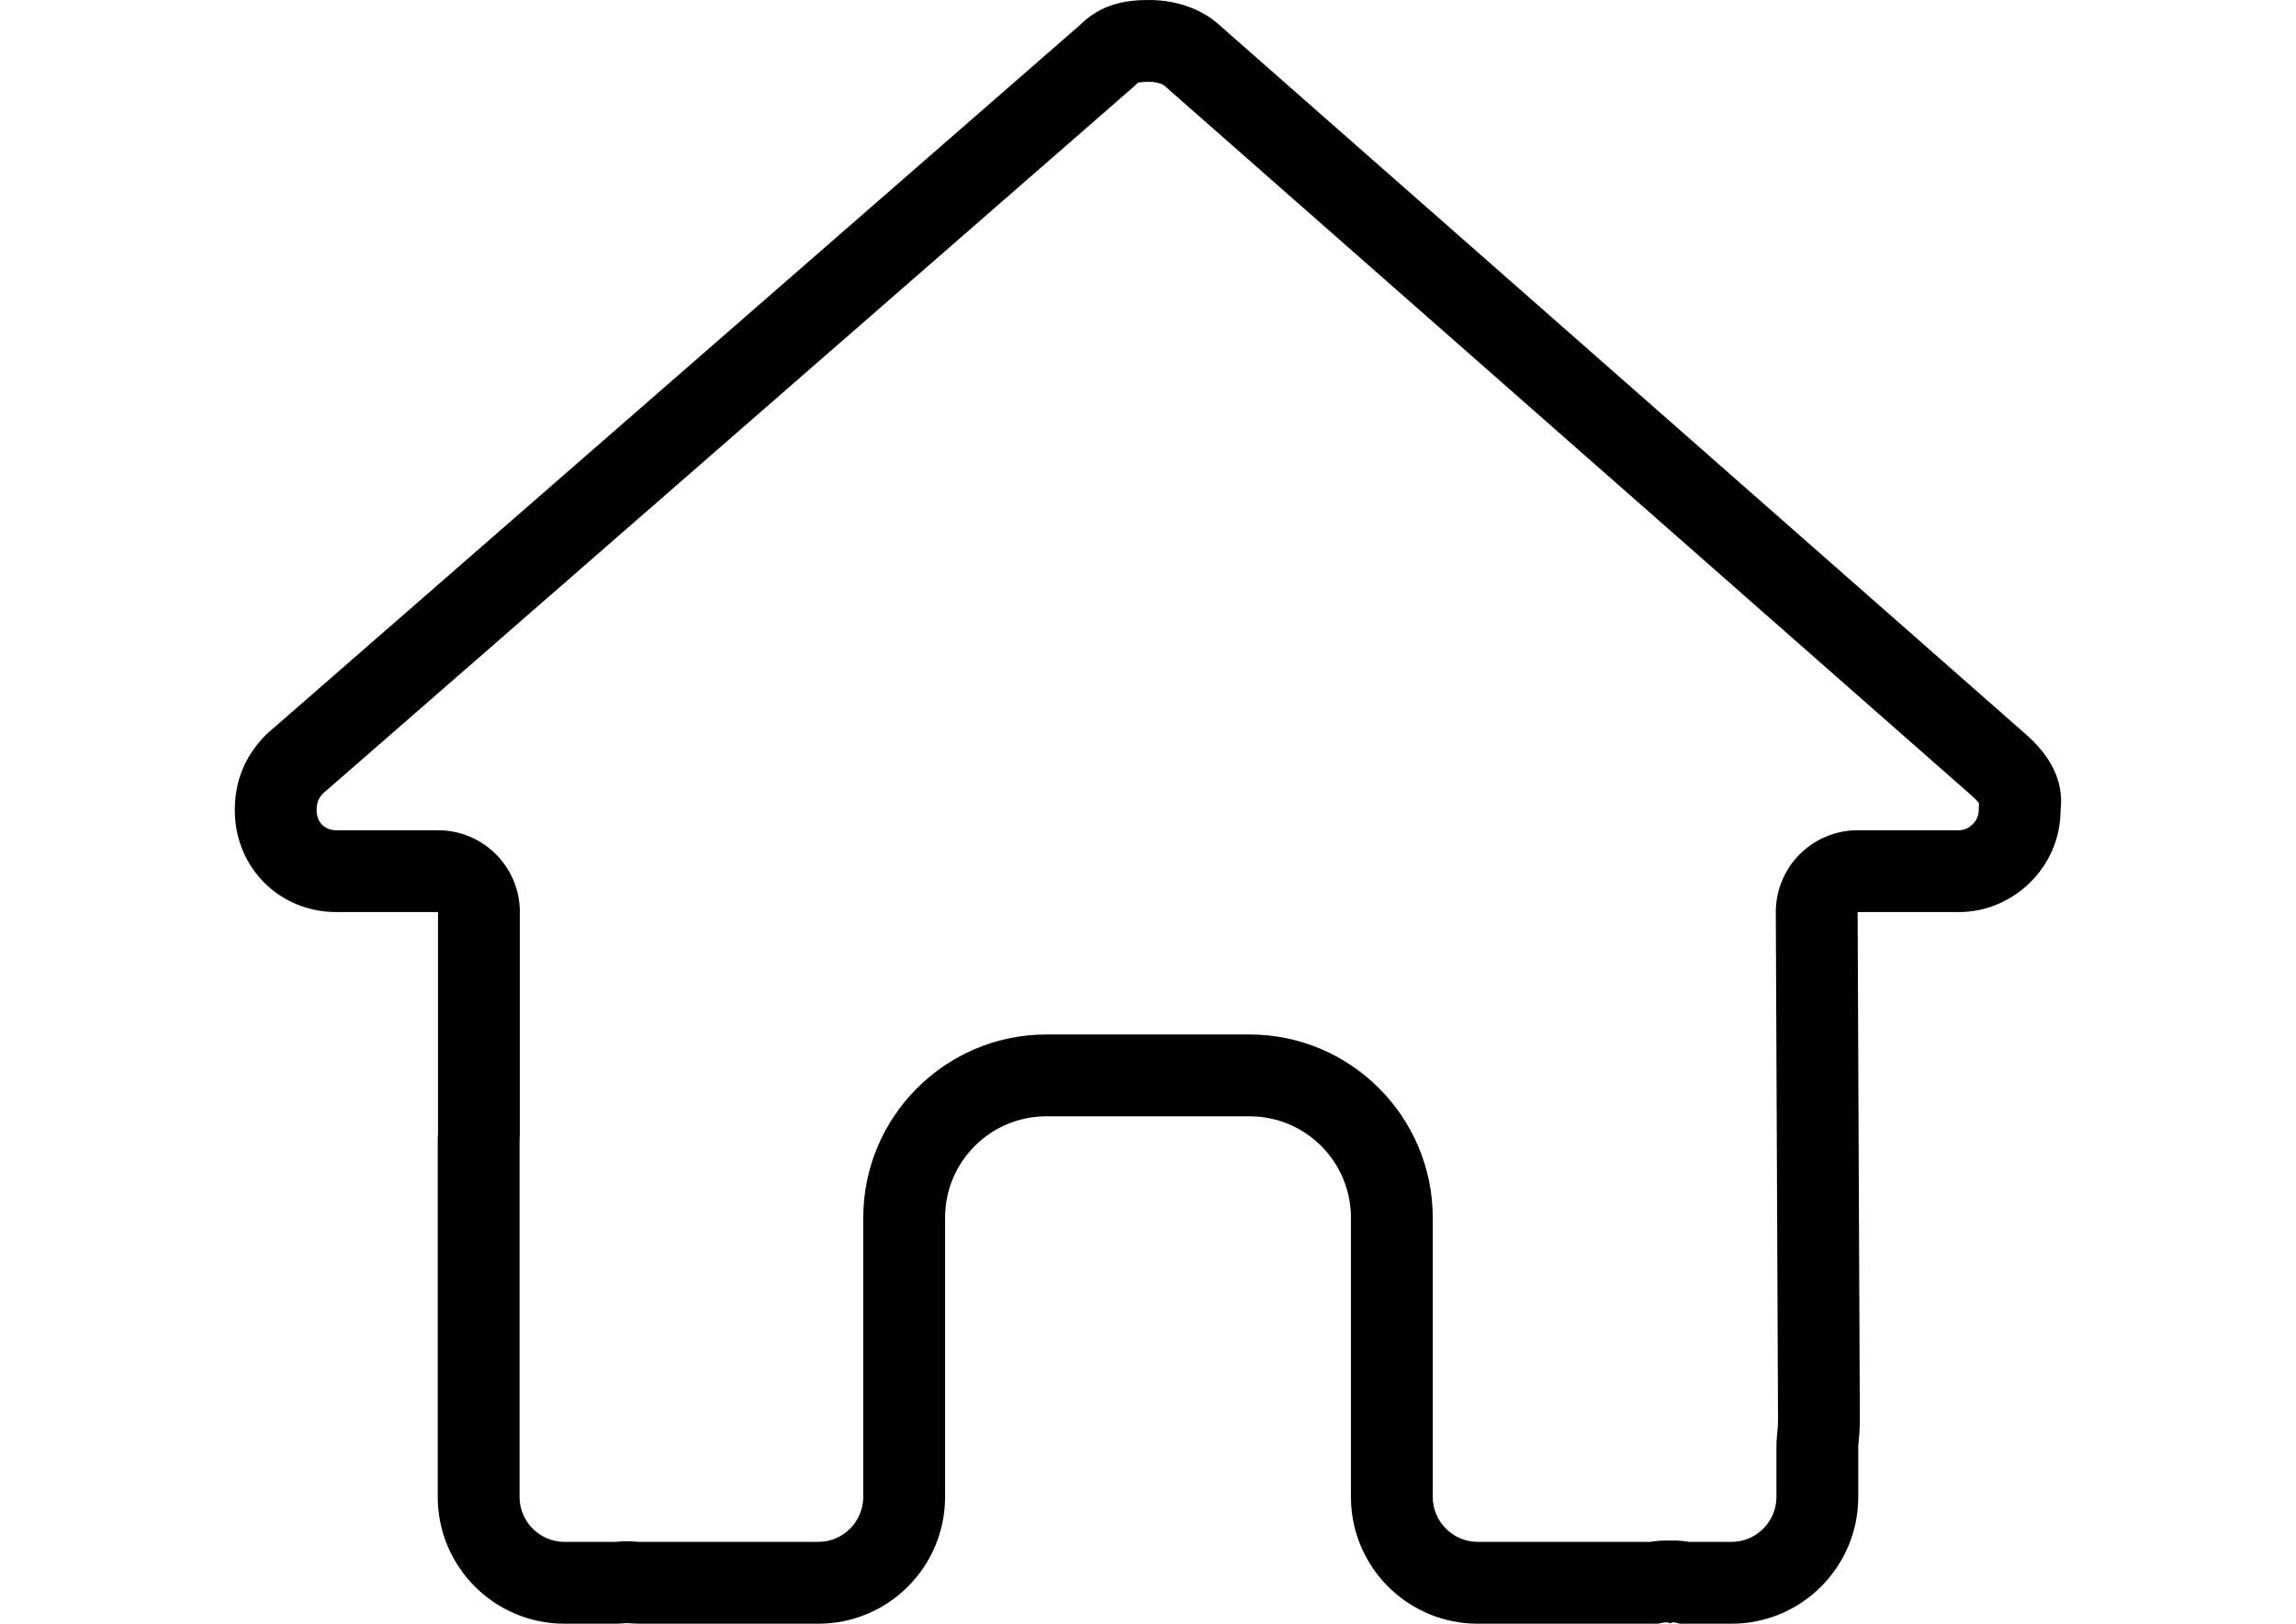
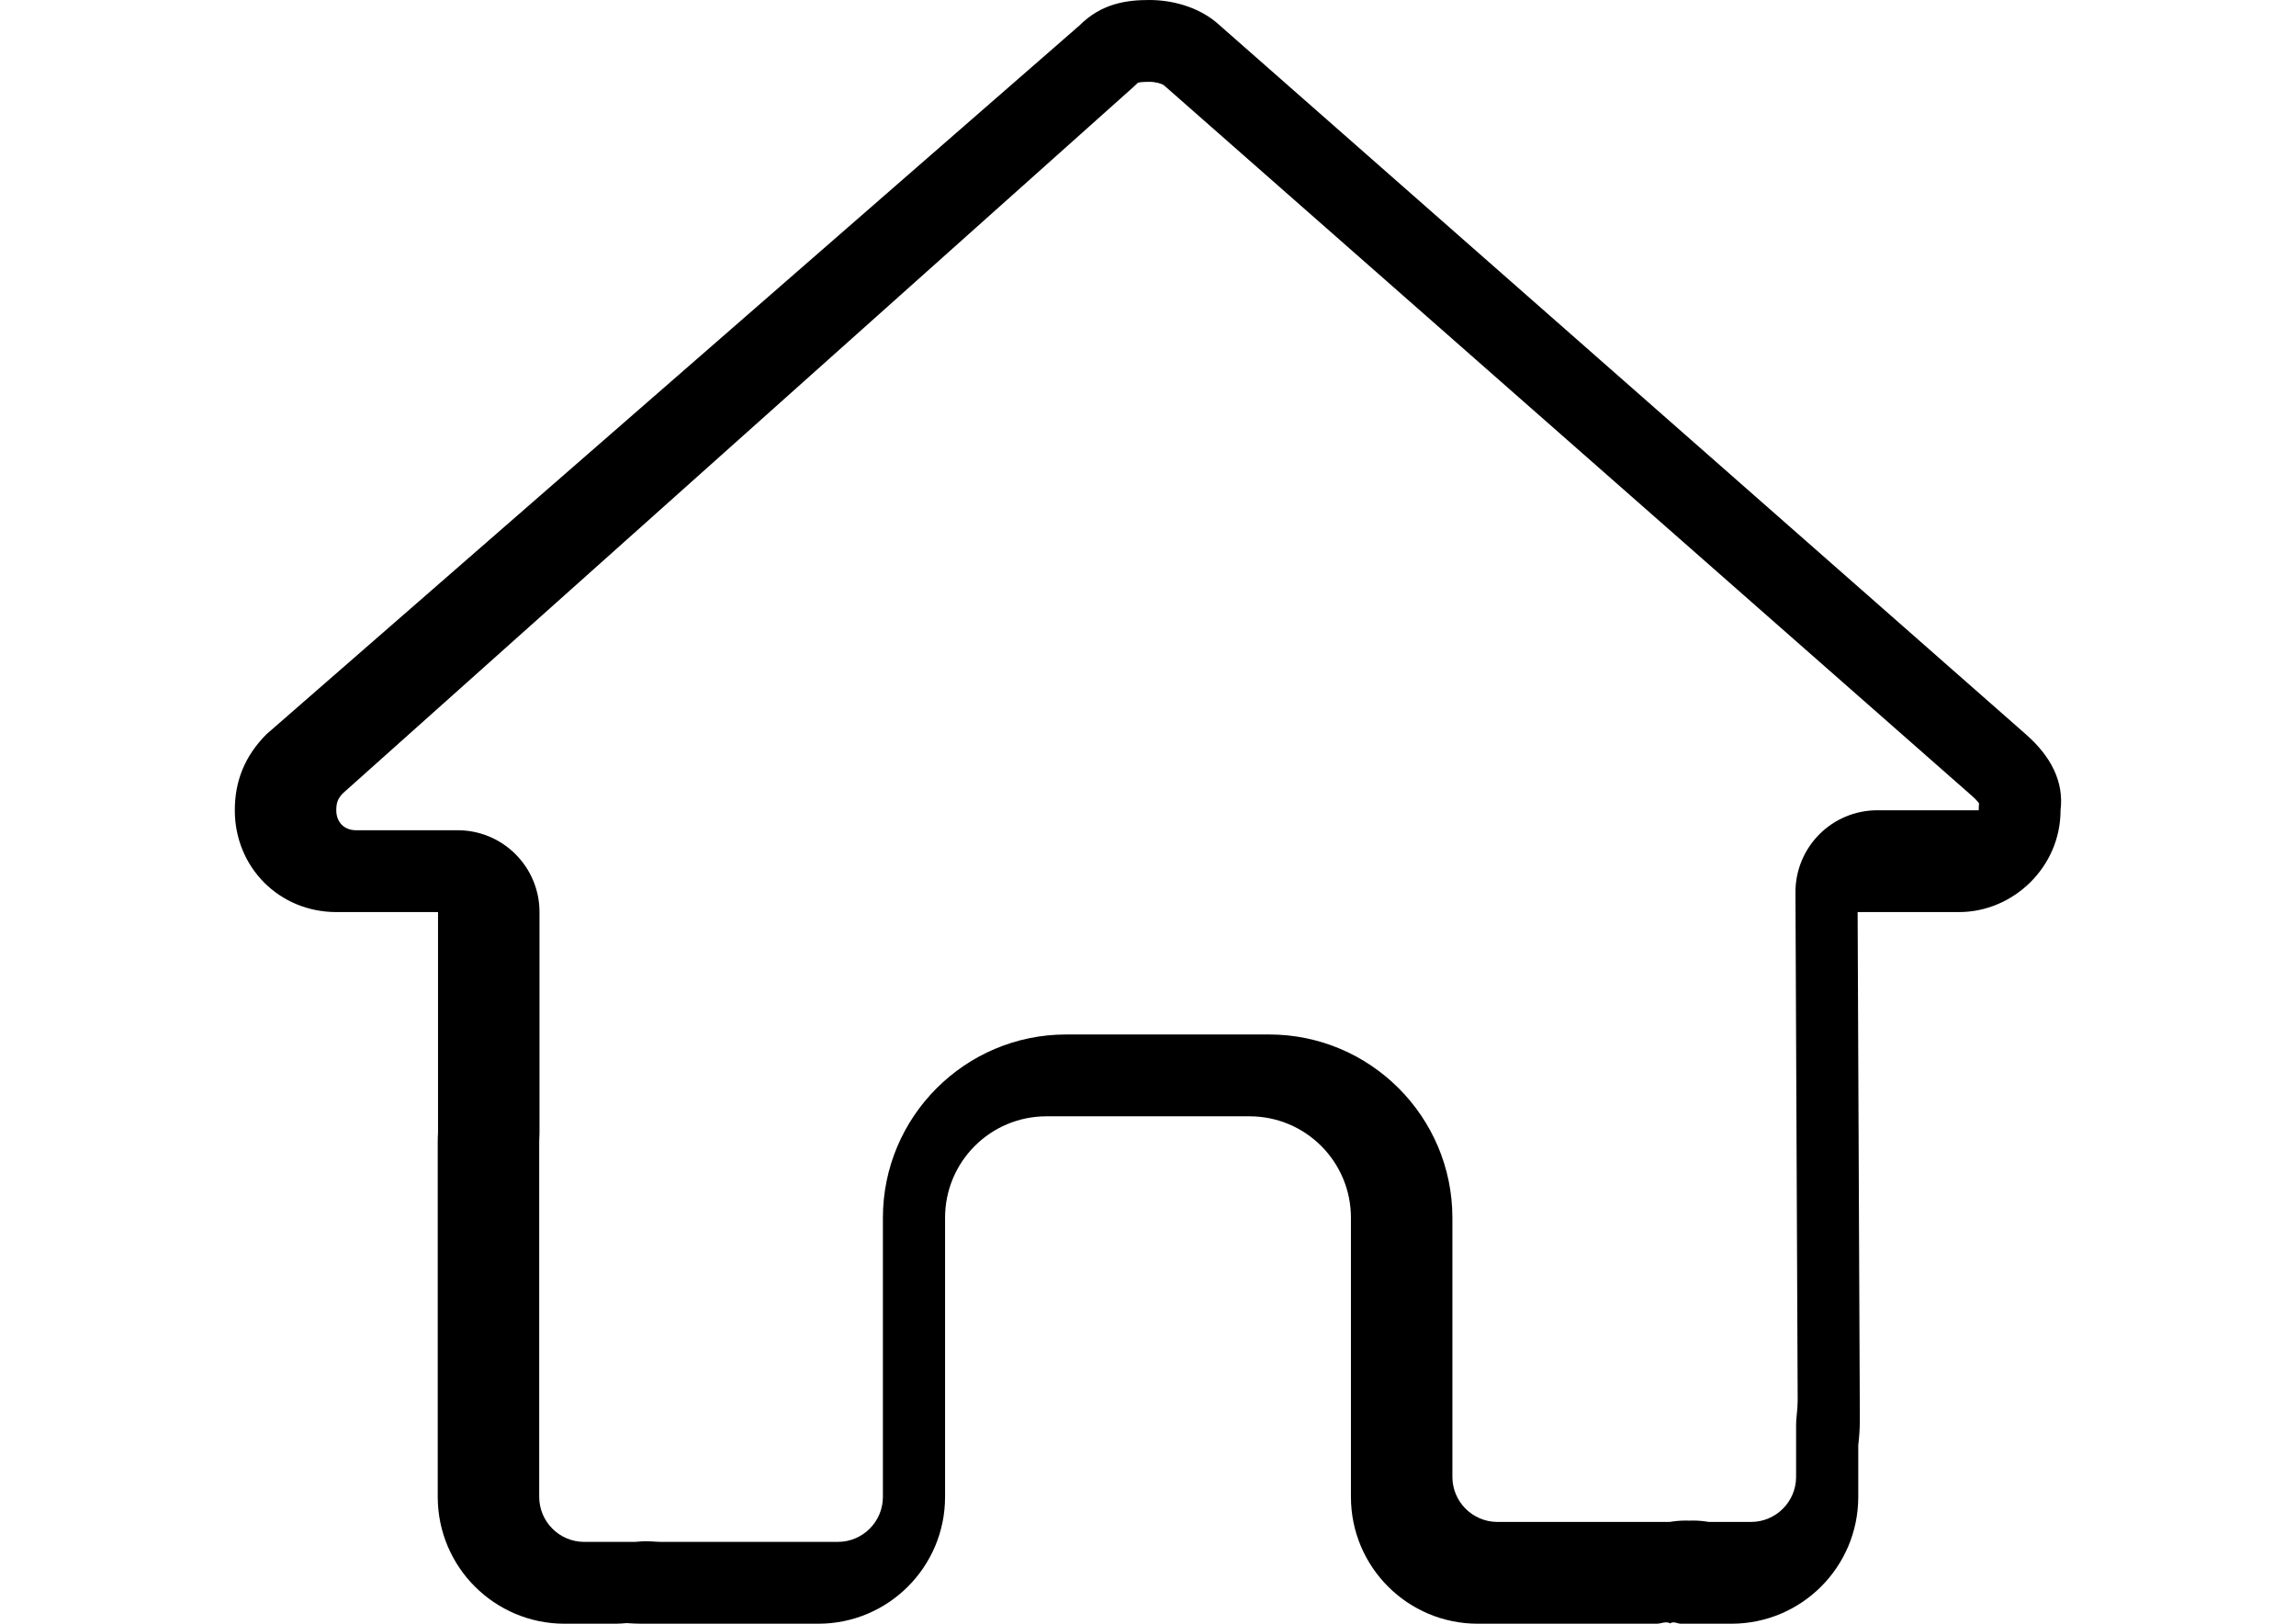
<svg xmlns="http://www.w3.org/2000/svg" version="1.1" id="レイヤー_1" x="0px" y="0px" width="841.891px" height="595.281px" viewBox="0 0 841.891 595.281" enable-background="new 0 0 841.891 595.281" xml:space="preserve">
  <g>
-     <path d="M421.41,30c2.484,0,4.522,0.68,5.335,1.223l296.214,260.462c0.019,0.016,0.037,0.033,0.056,0.049   c1.476,1.292,2.263,2.238,2.651,2.779c-0.072,0.847-0.108,1.696-0.108,2.546c0,4.191-3.804,7.322-7.205,7.322h-37.205   c-7.979,0-15.63,3.179-21.26,8.833s-8.774,13.319-8.74,21.298l0.814,186.063c-0.002,1.754-0.122,3.568-0.397,6.054   c-0.122,1.1-0.184,2.205-0.184,3.312v18.836c0,9.102-7.405,16.506-16.507,16.506h-15.556c-1.584-0.277-3.525-0.502-5.703-0.502   c-0.447,0-0.894,0.009-1.338,0.027c-0.447-0.019-0.896-0.027-1.345-0.027c-2.317,0-4.341,0.244-5.87,0.502h-63.201   c-9.102,0-16.506-7.404-16.506-16.506V446.46c0-37.058-30.148-67.205-67.205-67.205h-74.41c-37.057,0-67.205,30.147-67.205,67.205   v102.314c0,9.102-7.405,16.506-16.507,16.506h-64.992c-0.728,0-1.916-0.079-3.174-0.162l-0.079-0.005   c-0.659-0.044-1.319-0.065-1.979-0.065c-0.824,0-1.647,0.034-2.468,0.102l-0.065,0.006c-0.591,0.049-1.396,0.115-1.701,0.125   h-18.553c-9.102,0-16.507-7.404-16.507-16.506V418.556c0-0.417,0.015-0.916,0.039-1.272c0.044-0.66,0.066-1.321,0.066-1.983v-80.92   c0-16.568-13.431-30-30-30h-37.251c-4.345,0-7.264-2.942-7.264-7.322c0-2.681,0.551-4.214,2.294-6.111L415.544,31.935   c0.523-0.457,1.031-0.931,1.522-1.423c0.09-0.09,0.156-0.149,0.197-0.183C417.55,30.238,418.571,30,421.41,30 M421.41,0   c-8.139,0-17.439,1.165-25.578,9.32L97.738,269.155c-8.146,8.138-11.639,17.439-11.639,27.903   c0,20.927,16.301,37.322,37.264,37.322h37.251v80.92c-0.069,1.047-0.104,2.209-0.104,3.256v130.219   c0,25.693,20.823,46.506,46.507,46.506h18.603c1.395,0,2.79-0.117,4.186-0.232c1.743,0.115,3.487,0.232,5.231,0.232h64.992   c25.695,0,46.507-20.813,46.507-46.506V446.46c0-20.58,16.626-37.205,37.205-37.205h74.41c20.579,0,37.205,16.625,37.205,37.205   v102.314c0,25.693,20.812,46.506,46.506,46.506h65.69c1.127,0,2.254-0.502,3.381-0.502c0.501,0,1.001,0.099,1.502,0.385   c0.394-0.286,0.787-0.385,1.181-0.385c0.885,0,1.771,0.502,2.656,0.502h18.603c25.695,0,46.507-20.813,46.507-46.506v-18.836   c0.349-3.139,0.581-6.162,0.581-9.418l-0.814-186.141h37.205c19.766,0,37.205-16.395,37.205-37.322   c1.279-10.464-3.487-19.765-12.789-27.903l-296.826-261C438.85,2.33,429.549,0,421.41,0L421.41,0z" />
+     <path d="M421.41,30c2.484,0,4.522,0.68,5.335,1.223l296.214,260.462c0.019,0.016,0.037,0.033,0.056,0.049   c1.476,1.292,2.263,2.238,2.651,2.779c-0.072,0.847-0.108,1.696-0.108,2.546h-37.205   c-7.979,0-15.63,3.179-21.26,8.833s-8.774,13.319-8.74,21.298l0.814,186.063c-0.002,1.754-0.122,3.568-0.397,6.054   c-0.122,1.1-0.184,2.205-0.184,3.312v18.836c0,9.102-7.405,16.506-16.507,16.506h-15.556c-1.584-0.277-3.525-0.502-5.703-0.502   c-0.447,0-0.894,0.009-1.338,0.027c-0.447-0.019-0.896-0.027-1.345-0.027c-2.317,0-4.341,0.244-5.87,0.502h-63.201   c-9.102,0-16.506-7.404-16.506-16.506V446.46c0-37.058-30.148-67.205-67.205-67.205h-74.41c-37.057,0-67.205,30.147-67.205,67.205   v102.314c0,9.102-7.405,16.506-16.507,16.506h-64.992c-0.728,0-1.916-0.079-3.174-0.162l-0.079-0.005   c-0.659-0.044-1.319-0.065-1.979-0.065c-0.824,0-1.647,0.034-2.468,0.102l-0.065,0.006c-0.591,0.049-1.396,0.115-1.701,0.125   h-18.553c-9.102,0-16.507-7.404-16.507-16.506V418.556c0-0.417,0.015-0.916,0.039-1.272c0.044-0.66,0.066-1.321,0.066-1.983v-80.92   c0-16.568-13.431-30-30-30h-37.251c-4.345,0-7.264-2.942-7.264-7.322c0-2.681,0.551-4.214,2.294-6.111L415.544,31.935   c0.523-0.457,1.031-0.931,1.522-1.423c0.09-0.09,0.156-0.149,0.197-0.183C417.55,30.238,418.571,30,421.41,30 M421.41,0   c-8.139,0-17.439,1.165-25.578,9.32L97.738,269.155c-8.146,8.138-11.639,17.439-11.639,27.903   c0,20.927,16.301,37.322,37.264,37.322h37.251v80.92c-0.069,1.047-0.104,2.209-0.104,3.256v130.219   c0,25.693,20.823,46.506,46.507,46.506h18.603c1.395,0,2.79-0.117,4.186-0.232c1.743,0.115,3.487,0.232,5.231,0.232h64.992   c25.695,0,46.507-20.813,46.507-46.506V446.46c0-20.58,16.626-37.205,37.205-37.205h74.41c20.579,0,37.205,16.625,37.205,37.205   v102.314c0,25.693,20.812,46.506,46.506,46.506h65.69c1.127,0,2.254-0.502,3.381-0.502c0.501,0,1.001,0.099,1.502,0.385   c0.394-0.286,0.787-0.385,1.181-0.385c0.885,0,1.771,0.502,2.656,0.502h18.603c25.695,0,46.507-20.813,46.507-46.506v-18.836   c0.349-3.139,0.581-6.162,0.581-9.418l-0.814-186.141h37.205c19.766,0,37.205-16.395,37.205-37.322   c1.279-10.464-3.487-19.765-12.789-27.903l-296.826-261C438.85,2.33,429.549,0,421.41,0L421.41,0z" />
  </g>
</svg>